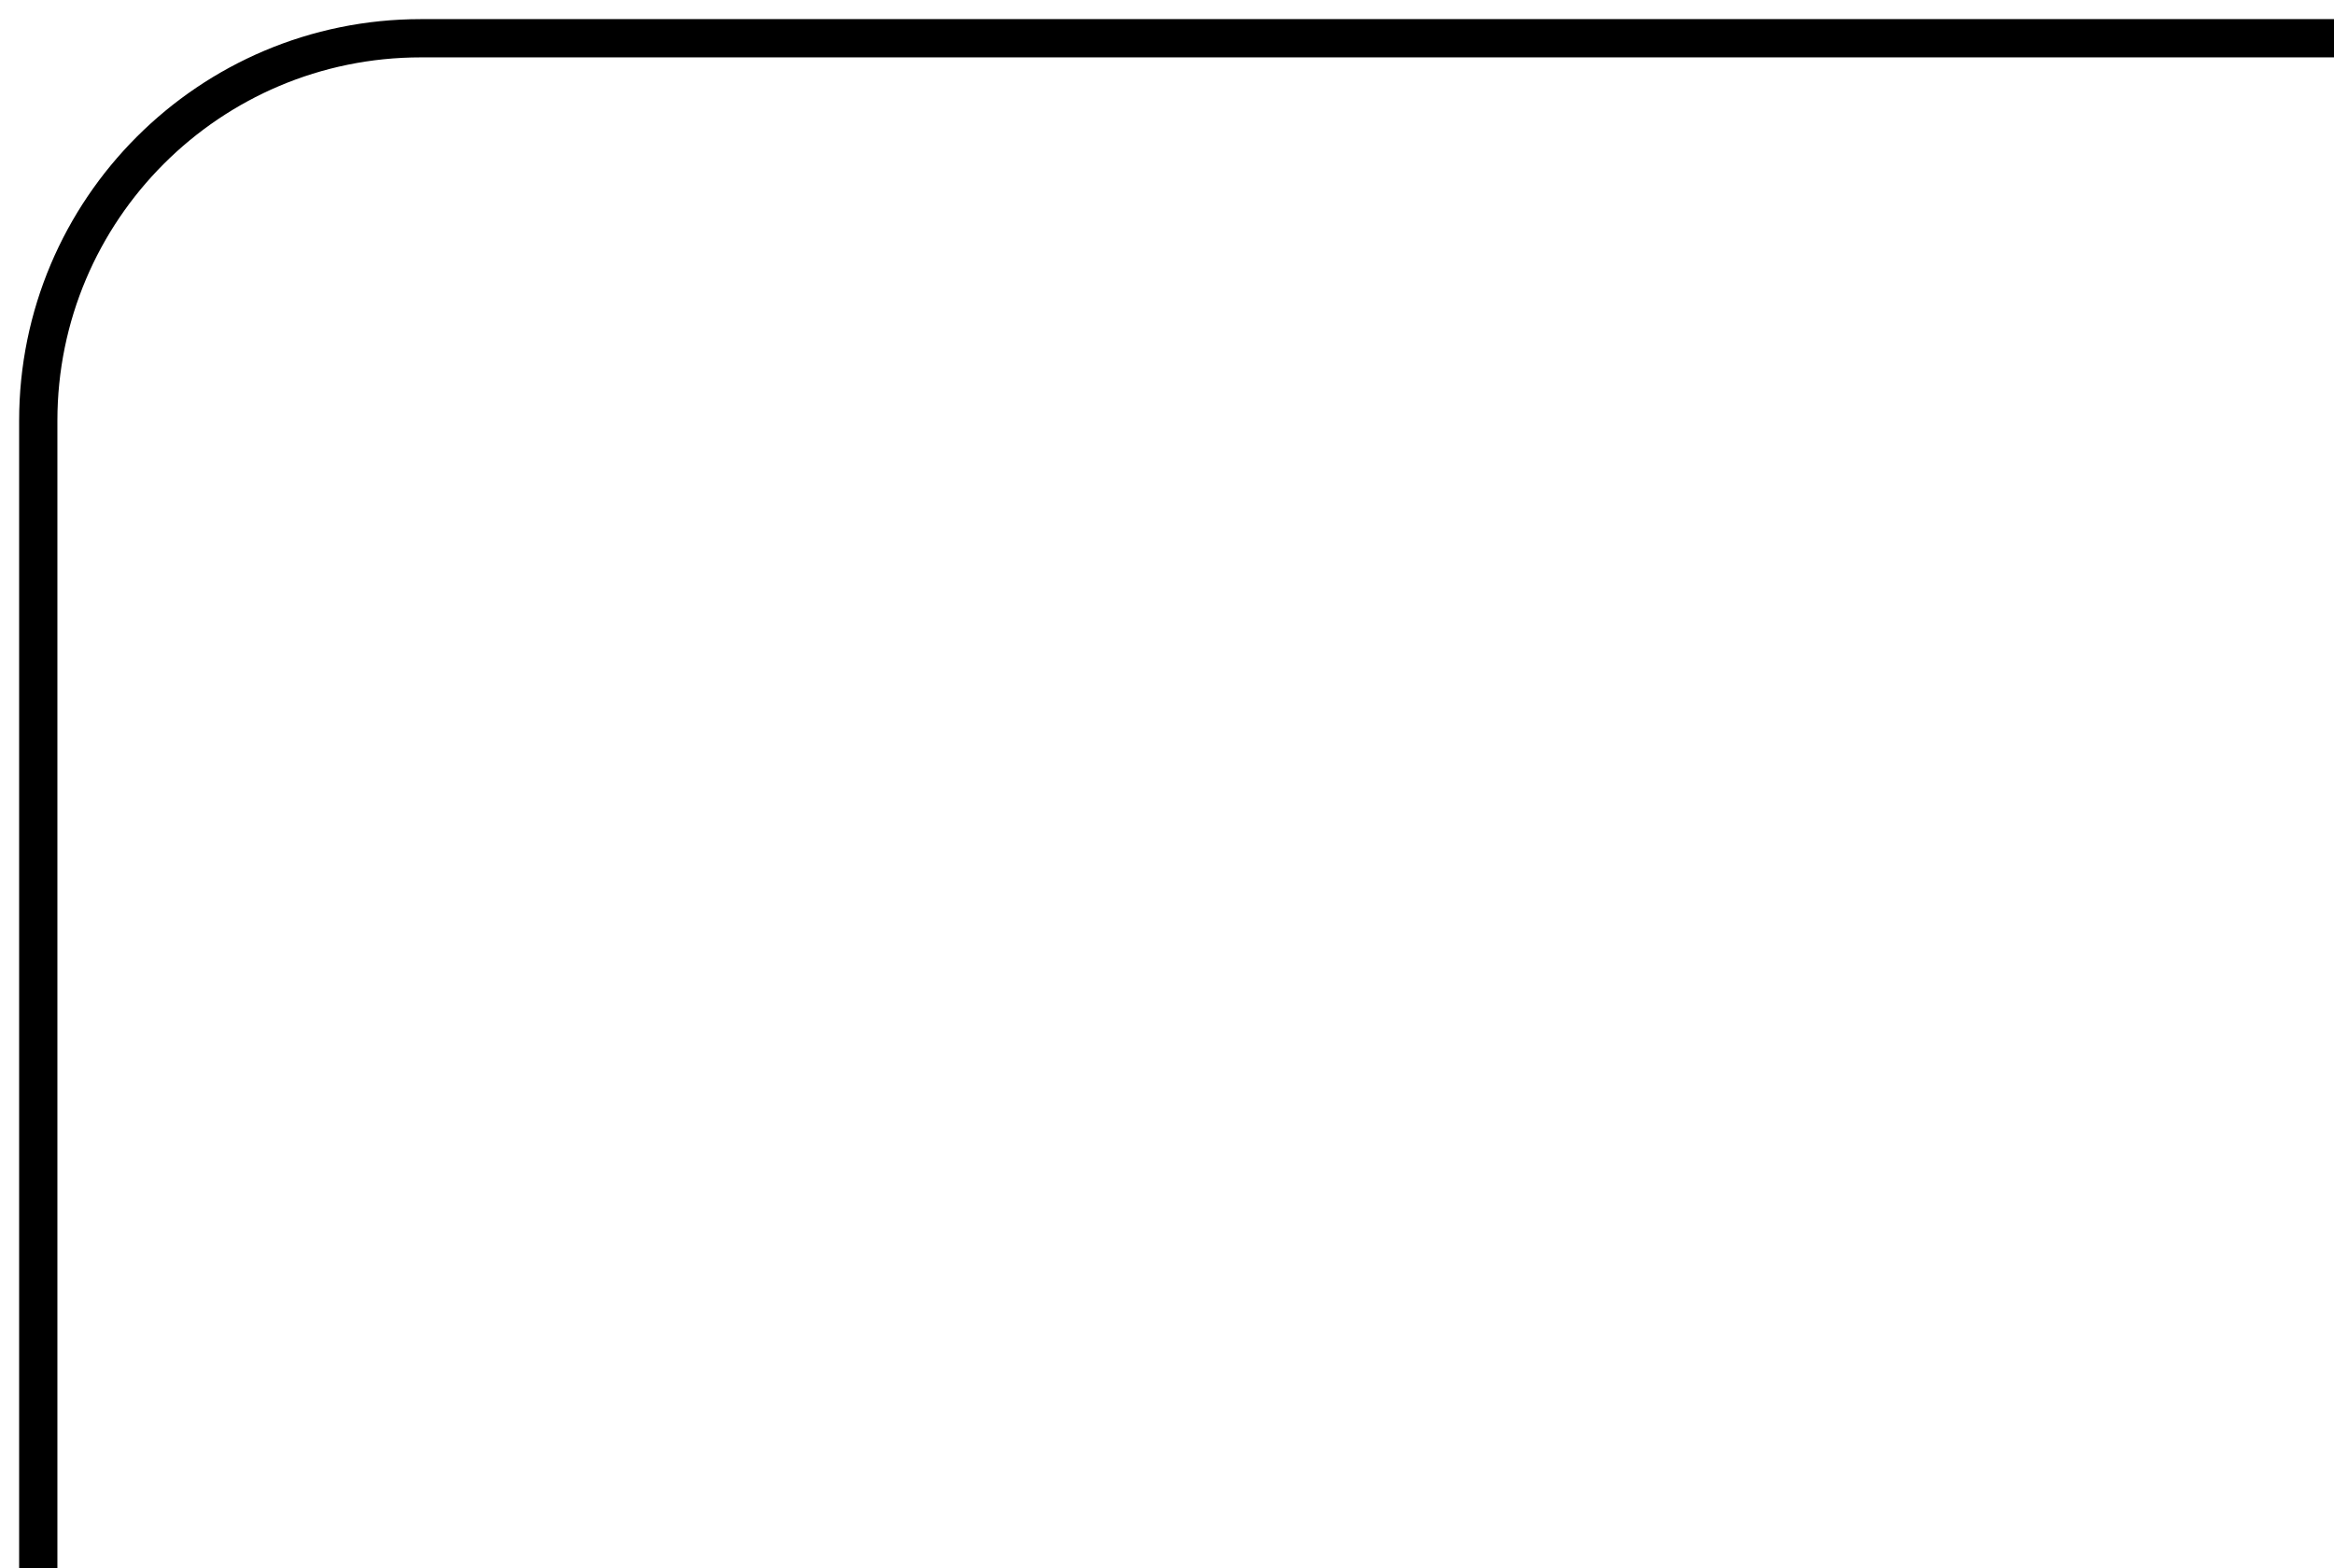
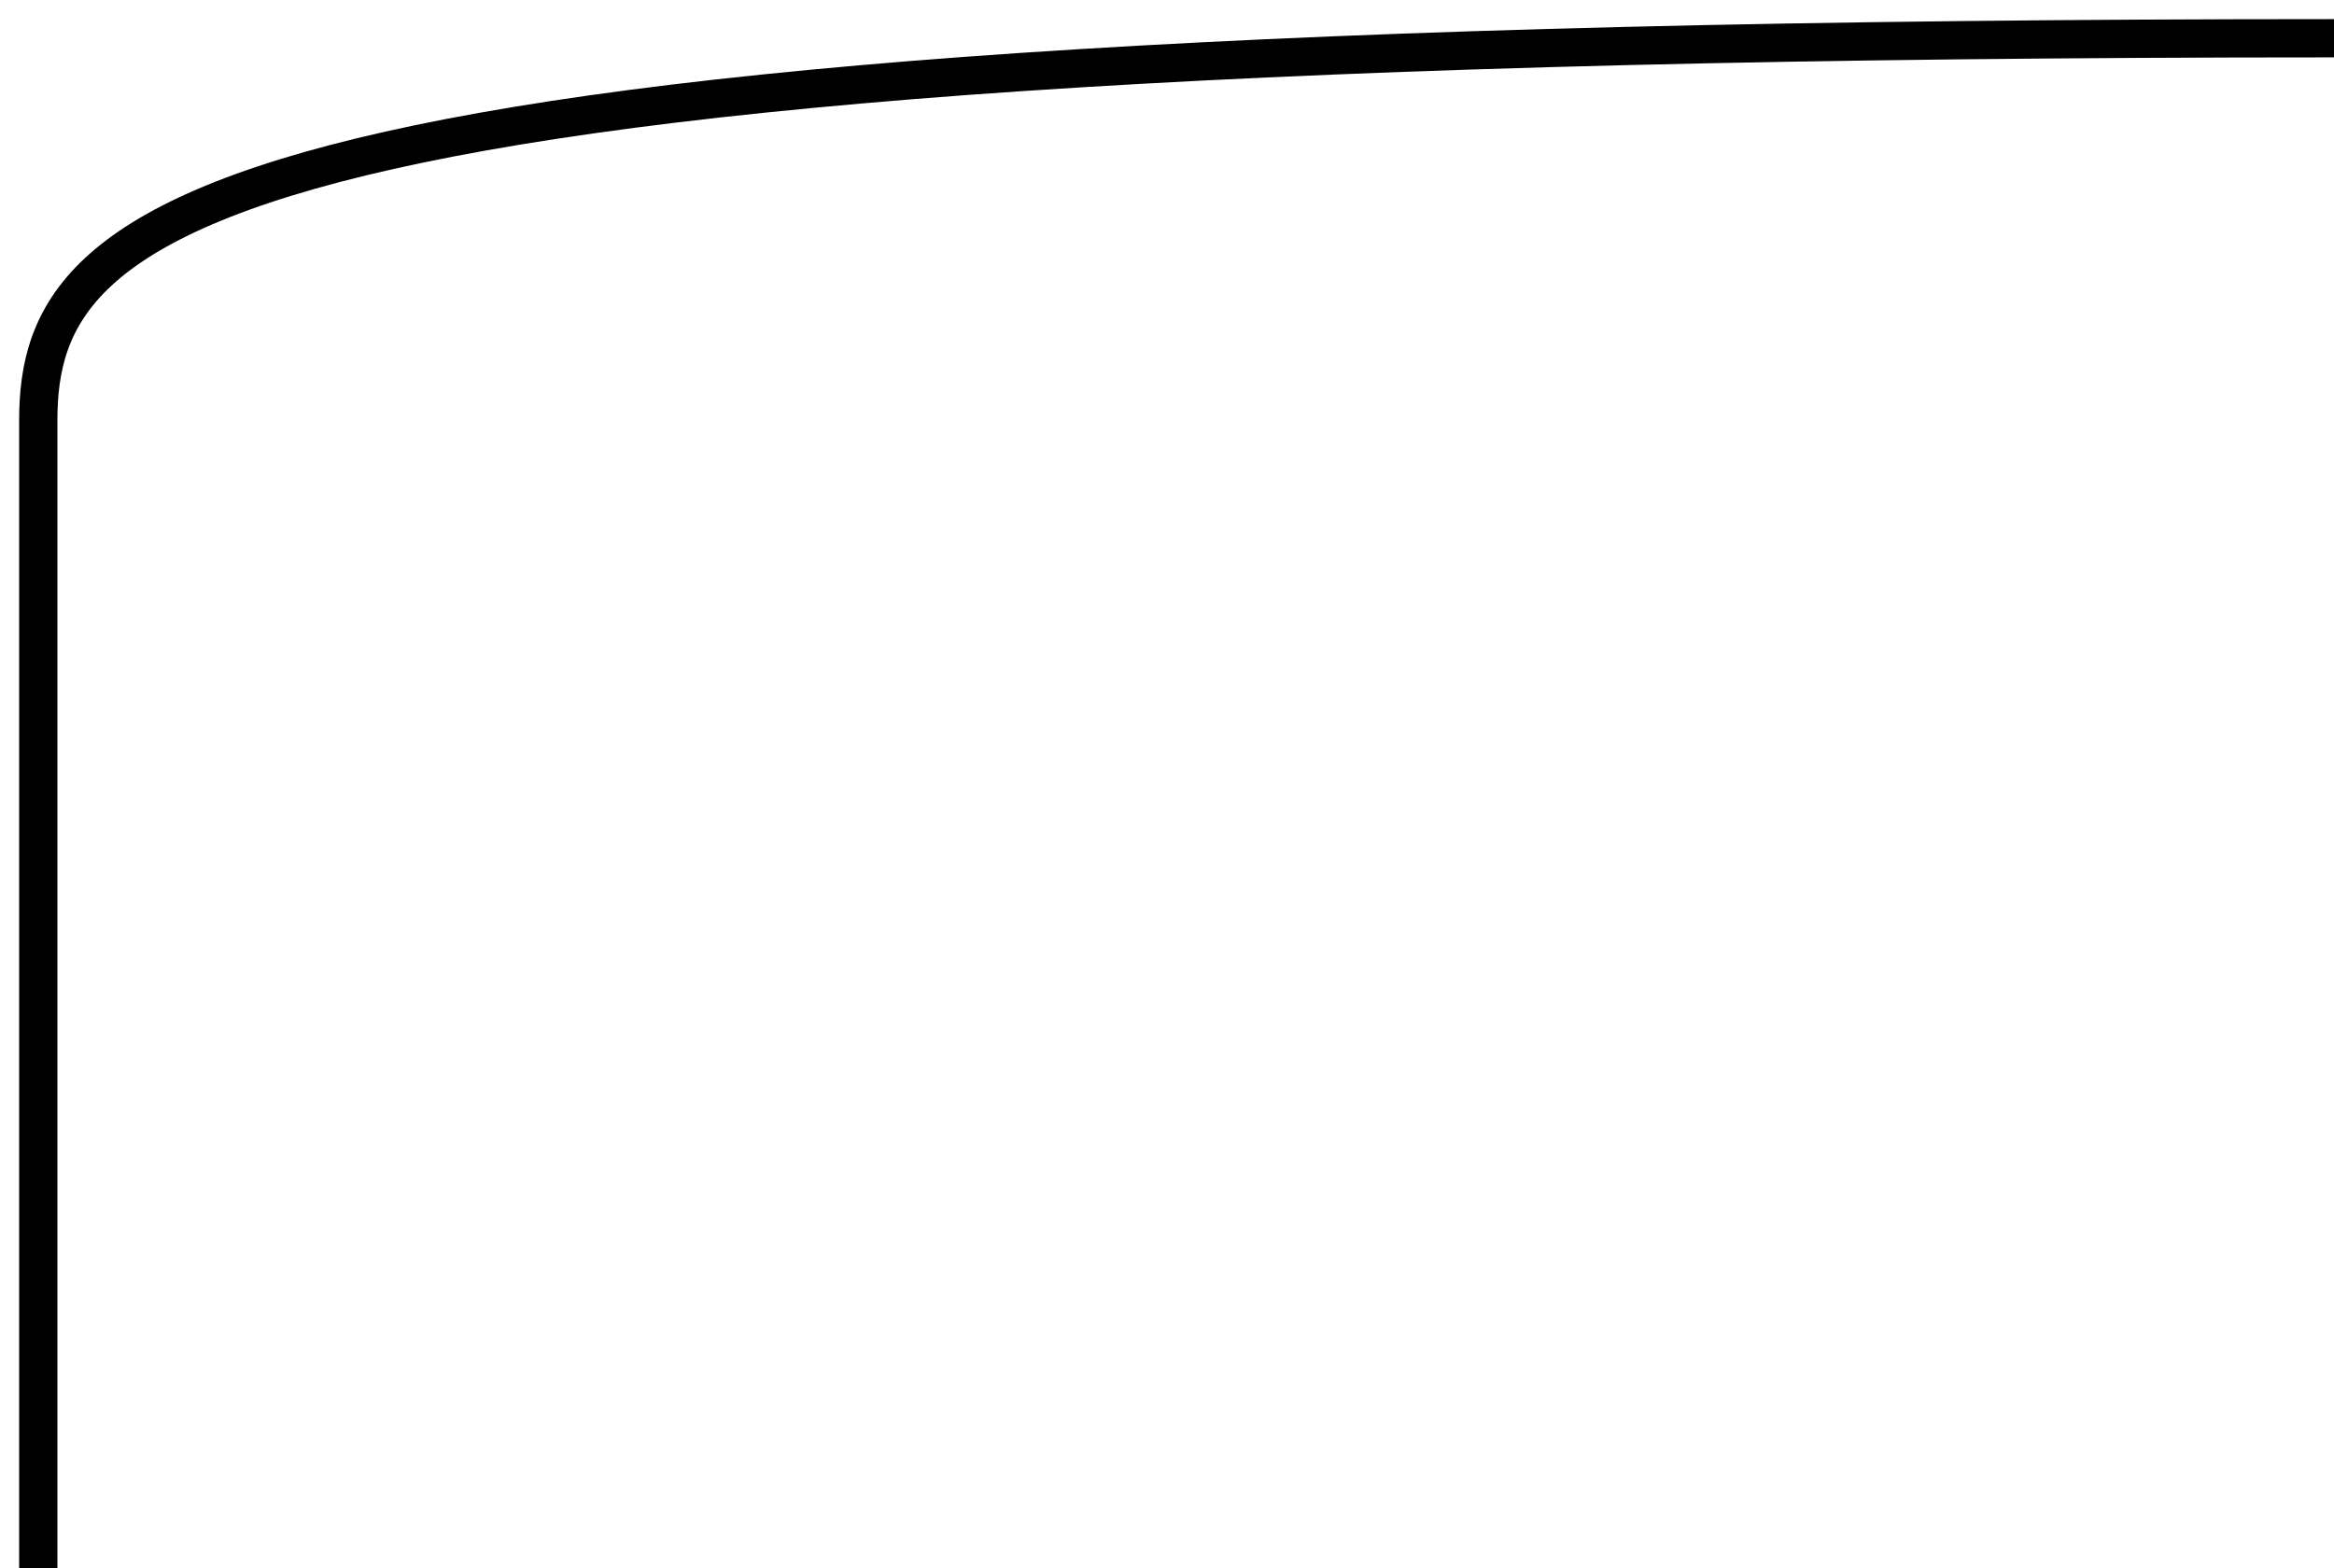
<svg xmlns="http://www.w3.org/2000/svg" width="61" height="41" viewBox="0 0 61 41" fill="none">
-   <path d="M61 1H11C5.477 1 1 5.477 1 11V41" stroke="black" />
+   <path d="M61 1C5.477 1 1 5.477 1 11V41" stroke="black" />
</svg>